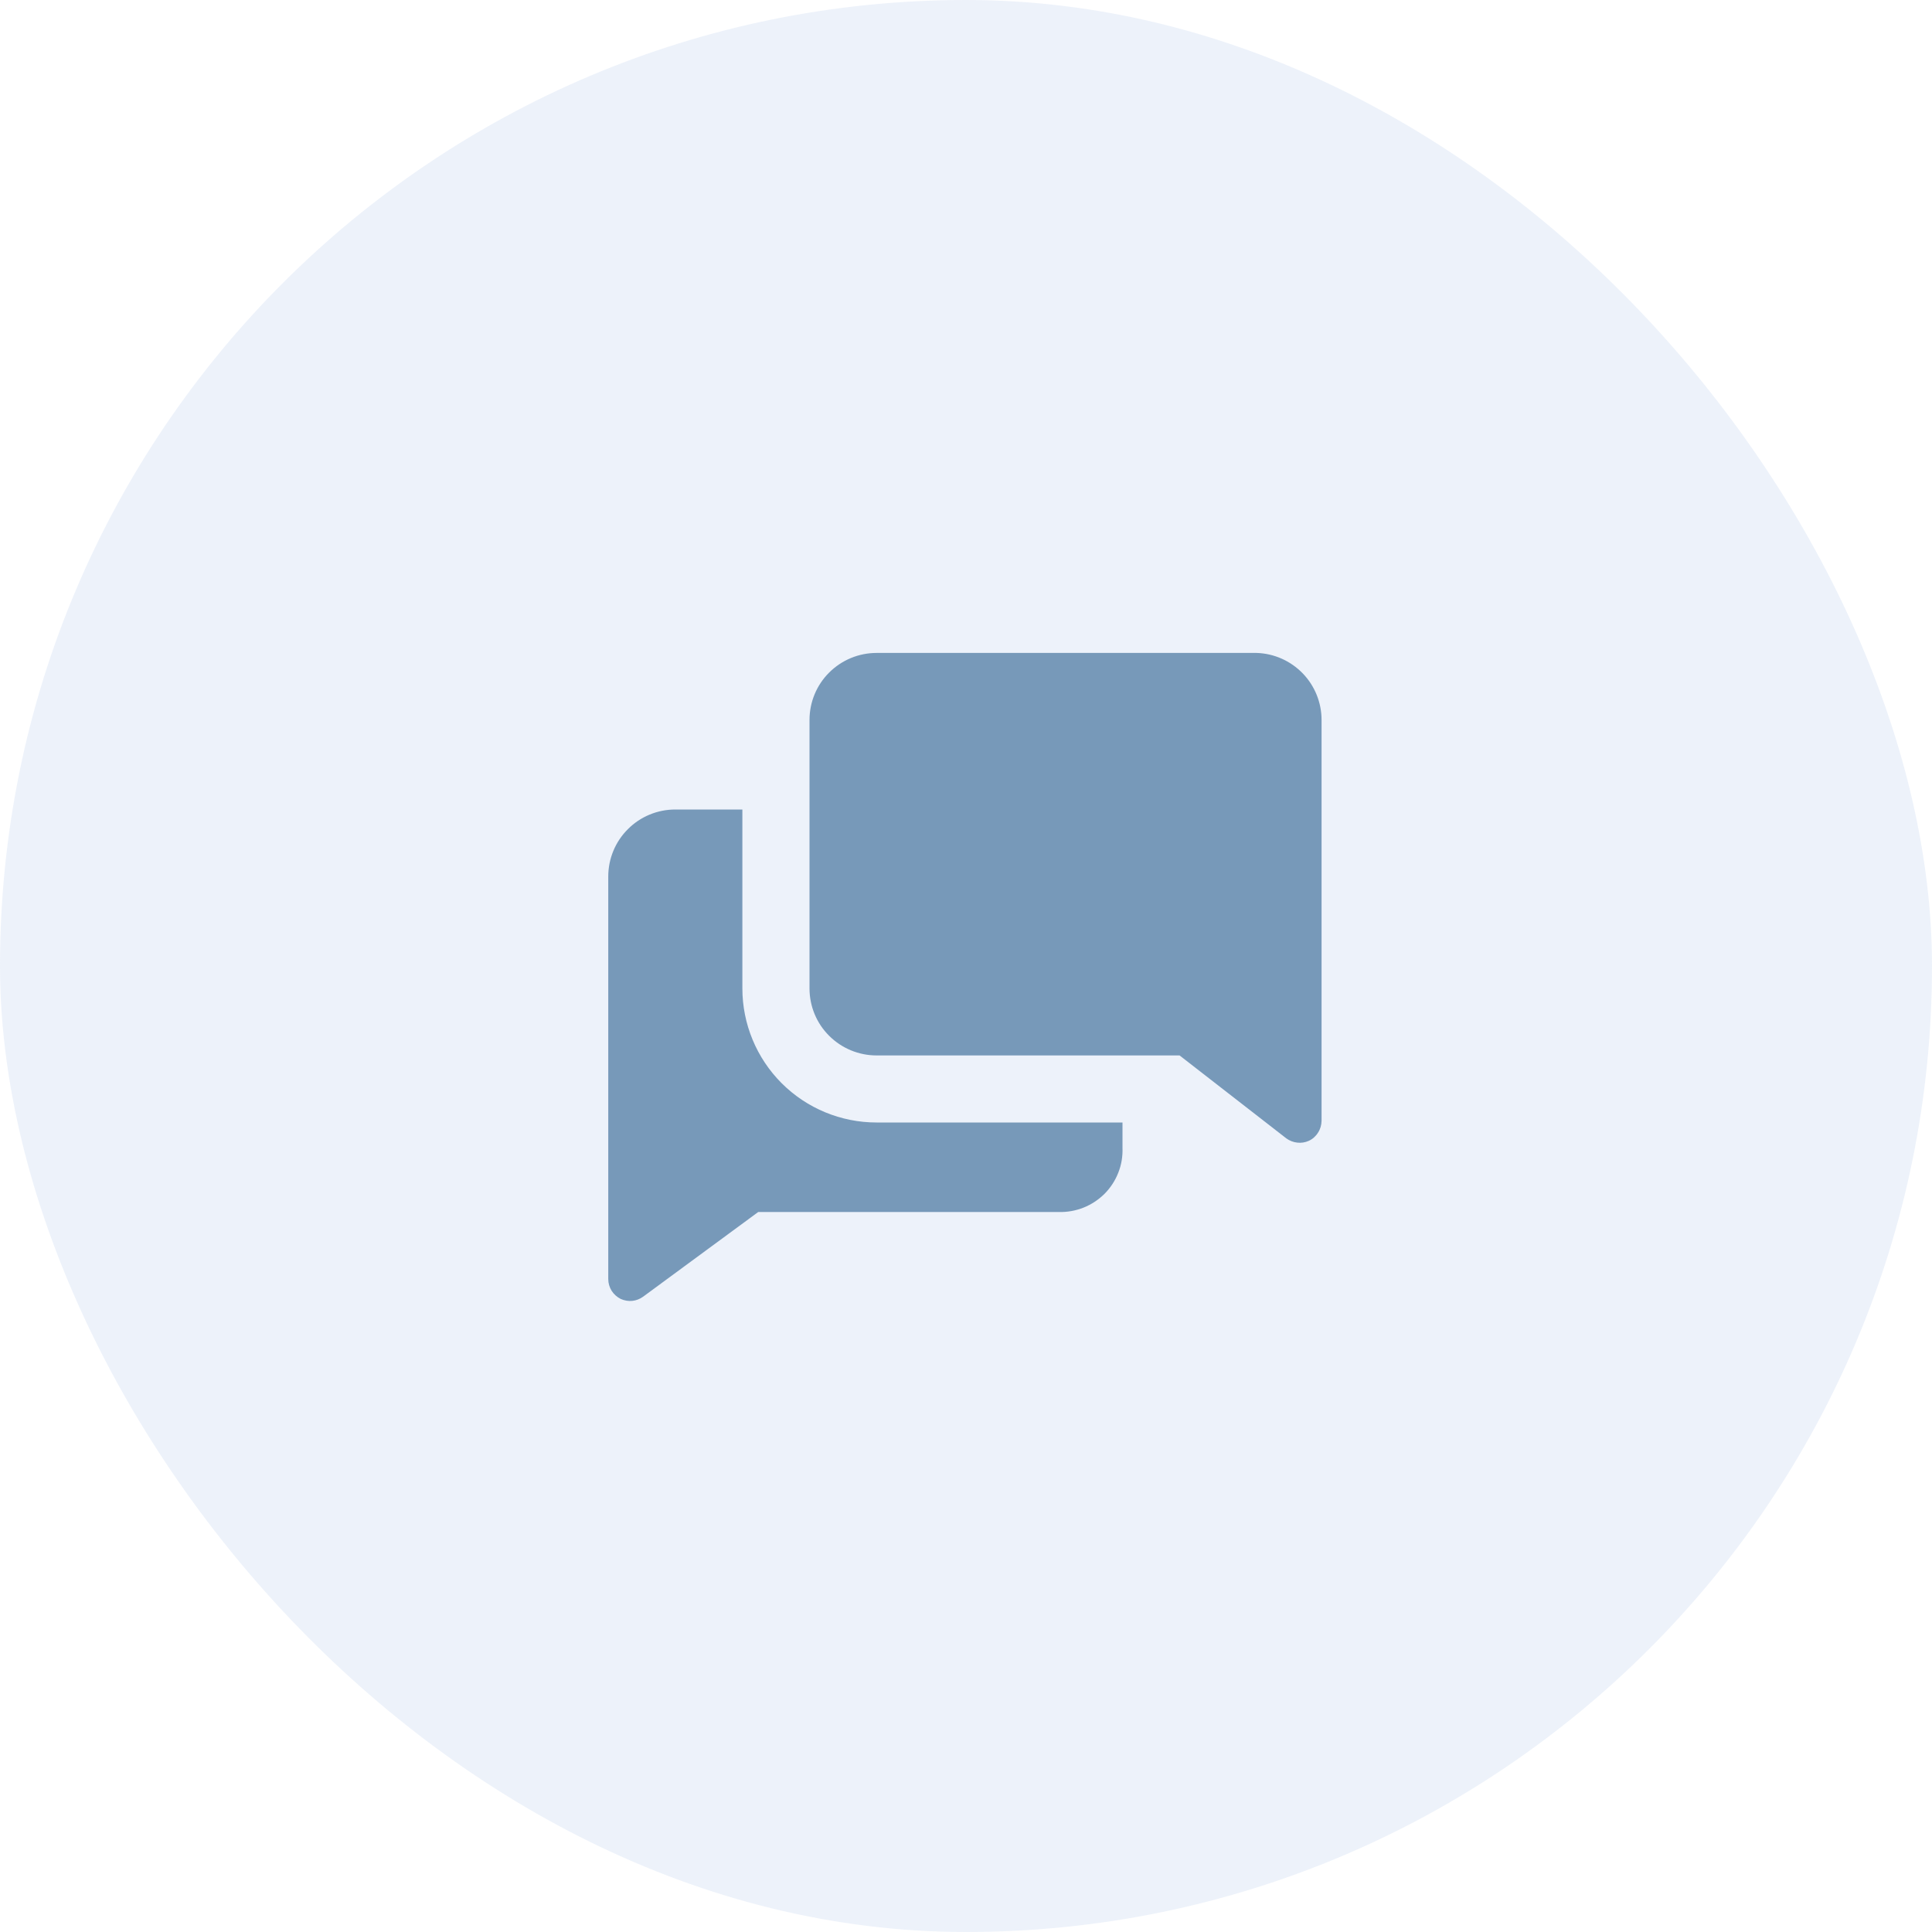
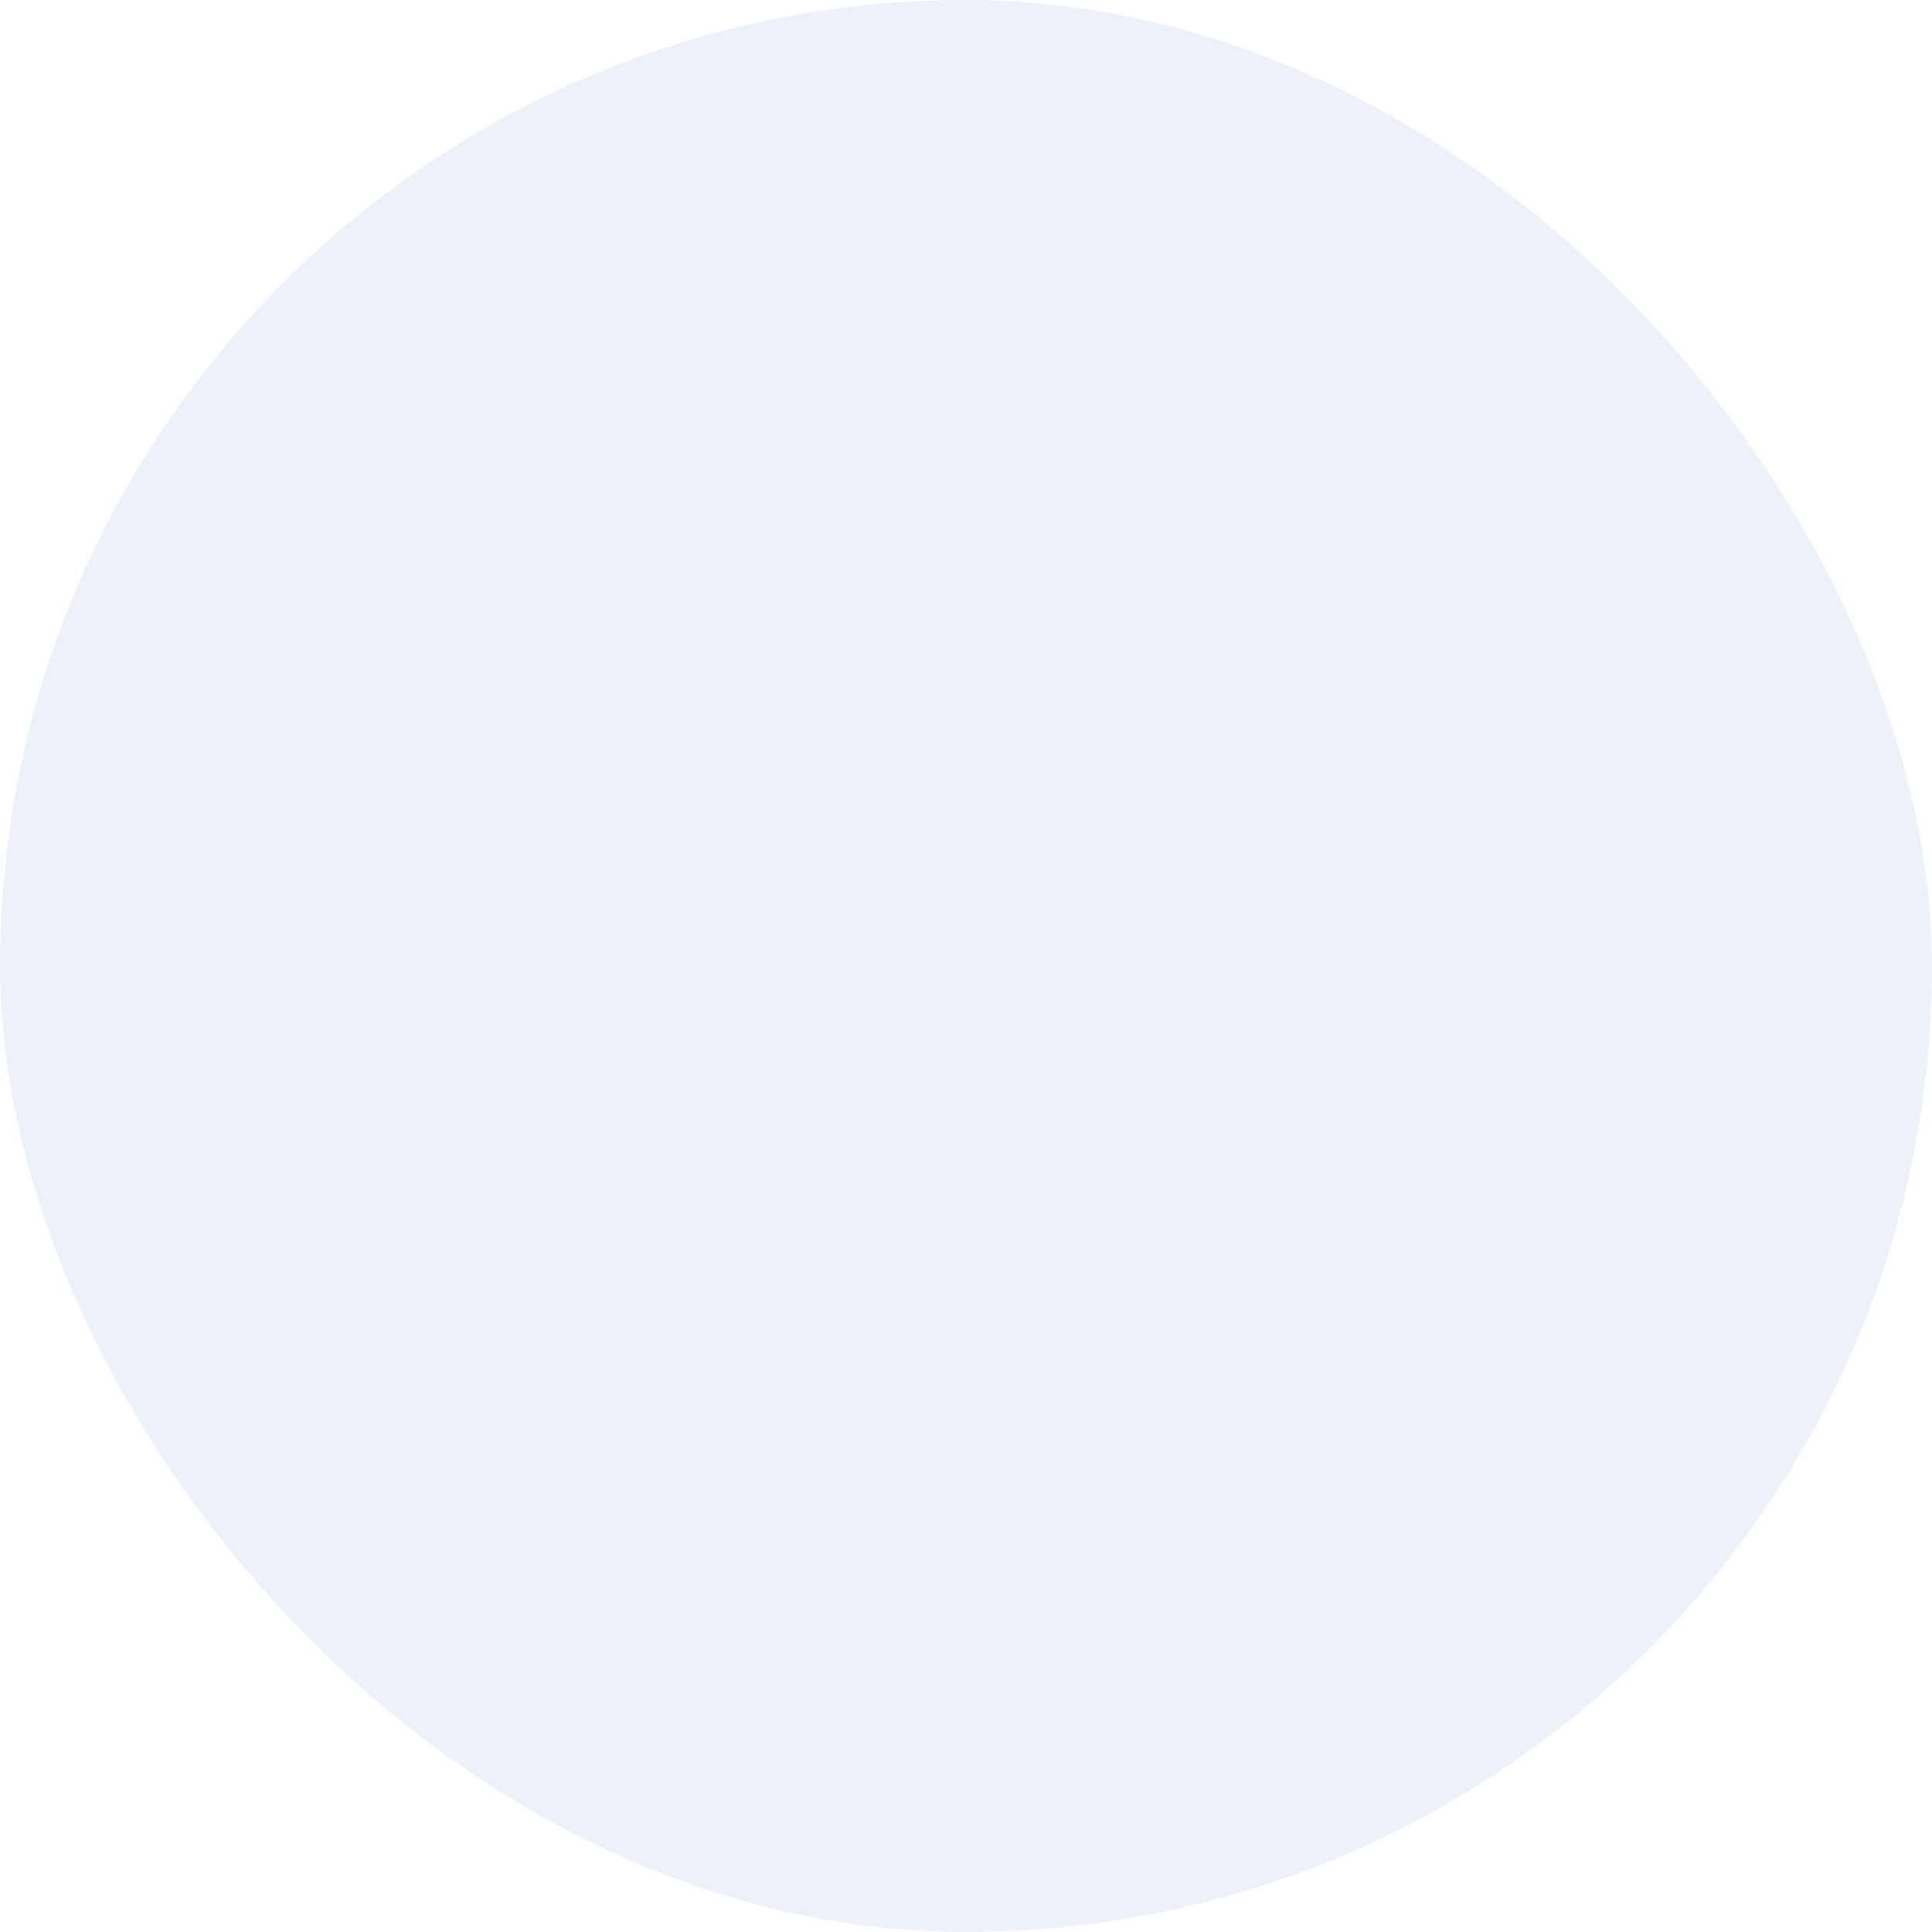
<svg xmlns="http://www.w3.org/2000/svg" width="24" height="24" viewBox="0 0 24 24" fill="none">
  <rect width="24" height="24" rx="12" fill="#A8BEE6" fill-opacity="0.2" />
  <g clip-path="url(#clip0_18_96)">
-     <path d="M9.222 12.278V10.056H8.389C8.168 10.056 7.956 10.143 7.8 10.3C7.643 10.456 7.556 10.668 7.556 10.889V15.889C7.556 15.941 7.571 15.991 7.598 16.035C7.626 16.078 7.665 16.113 7.711 16.136C7.756 16.156 7.805 16.165 7.854 16.16C7.903 16.155 7.949 16.137 7.989 16.108L9.419 15.056H13.153C13.258 15.059 13.363 15.04 13.461 15.001C13.559 14.962 13.647 14.903 13.722 14.829C13.796 14.754 13.854 14.665 13.892 14.567C13.931 14.469 13.948 14.364 13.944 14.258V13.944H10.889C10.447 13.944 10.023 13.769 9.71 13.456C9.398 13.144 9.222 12.72 9.222 12.278Z" fill="#7799B9" />
-     <path d="M15.611 8.111H10.889C10.668 8.111 10.456 8.199 10.3 8.355C10.143 8.511 10.056 8.723 10.056 8.944V12.278C10.056 12.499 10.143 12.711 10.3 12.867C10.456 13.023 10.668 13.111 10.889 13.111H14.653L15.98 14.142C16.02 14.171 16.067 14.189 16.115 14.194C16.164 14.2 16.213 14.192 16.258 14.172C16.306 14.15 16.346 14.114 16.373 14.07C16.402 14.026 16.416 13.975 16.417 13.922V8.944C16.417 8.728 16.333 8.52 16.183 8.365C16.032 8.209 15.827 8.118 15.611 8.111Z" fill="#7799B9" />
-   </g>
+     </g>
  <defs>
    <clipPath id="clip0_18_96">
-       <rect width="10" height="10" fill="white" transform="translate(7 7)" />
-     </clipPath>
+       </clipPath>
  </defs>
</svg>